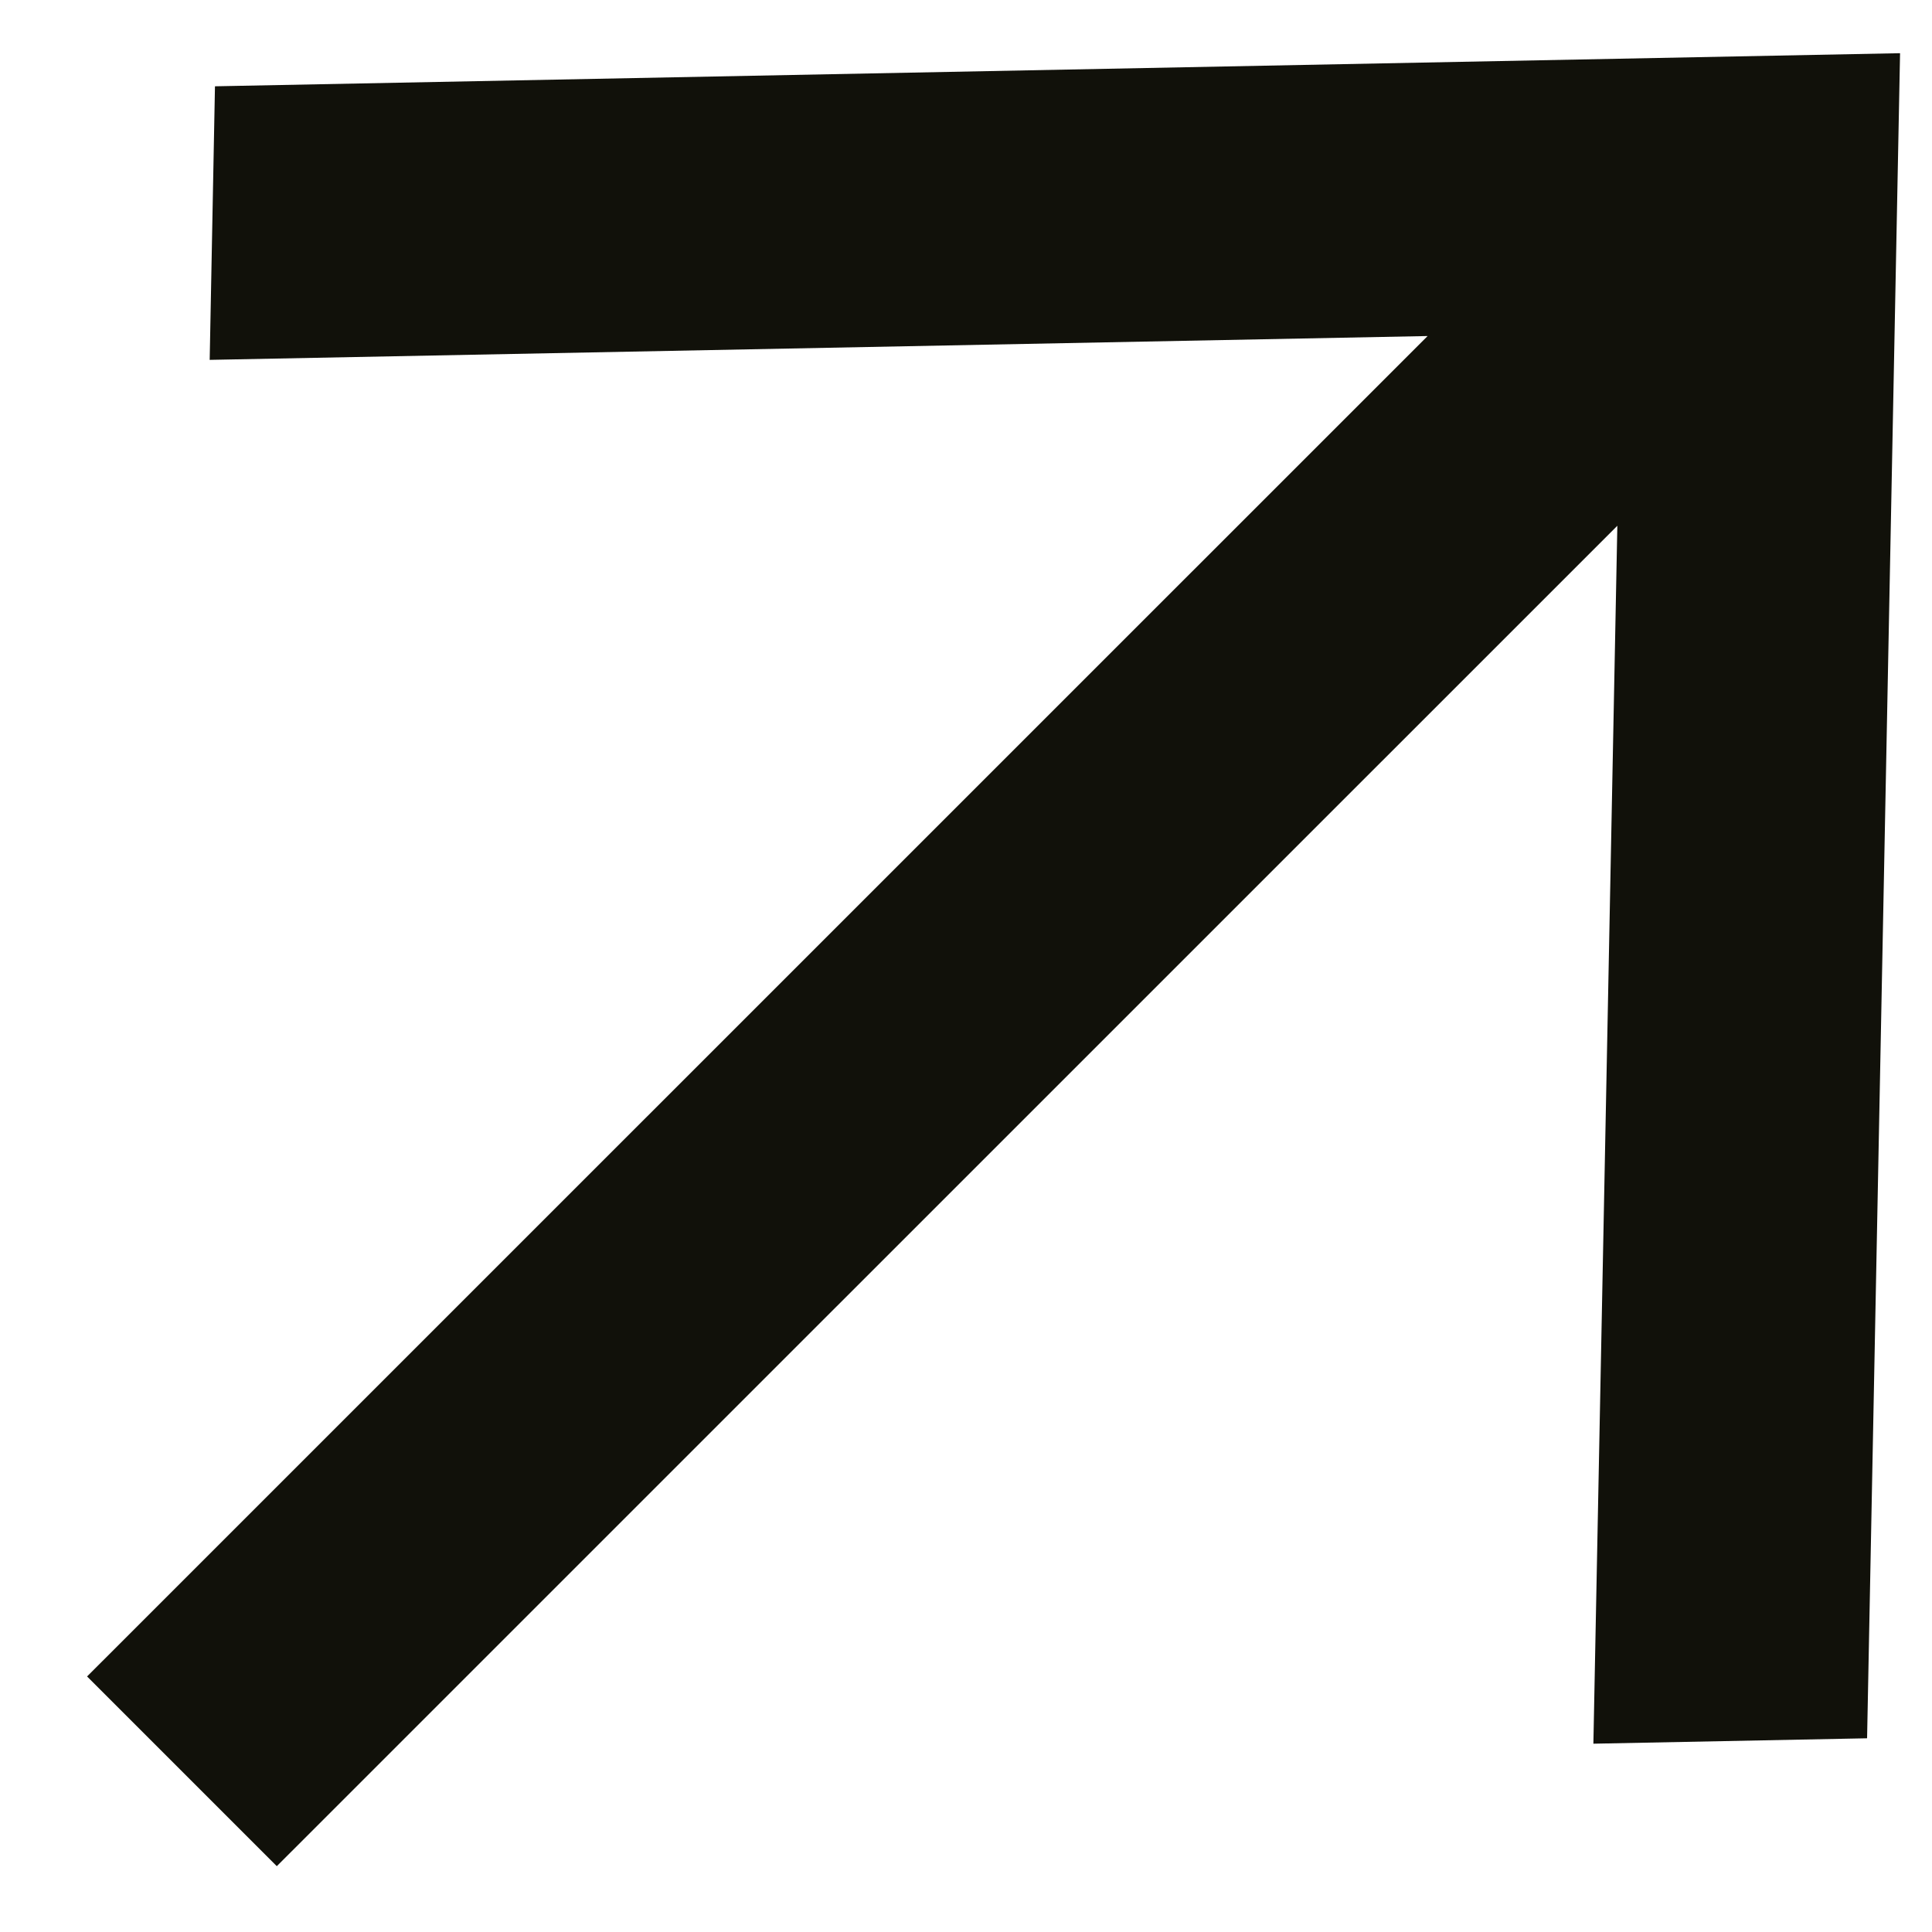
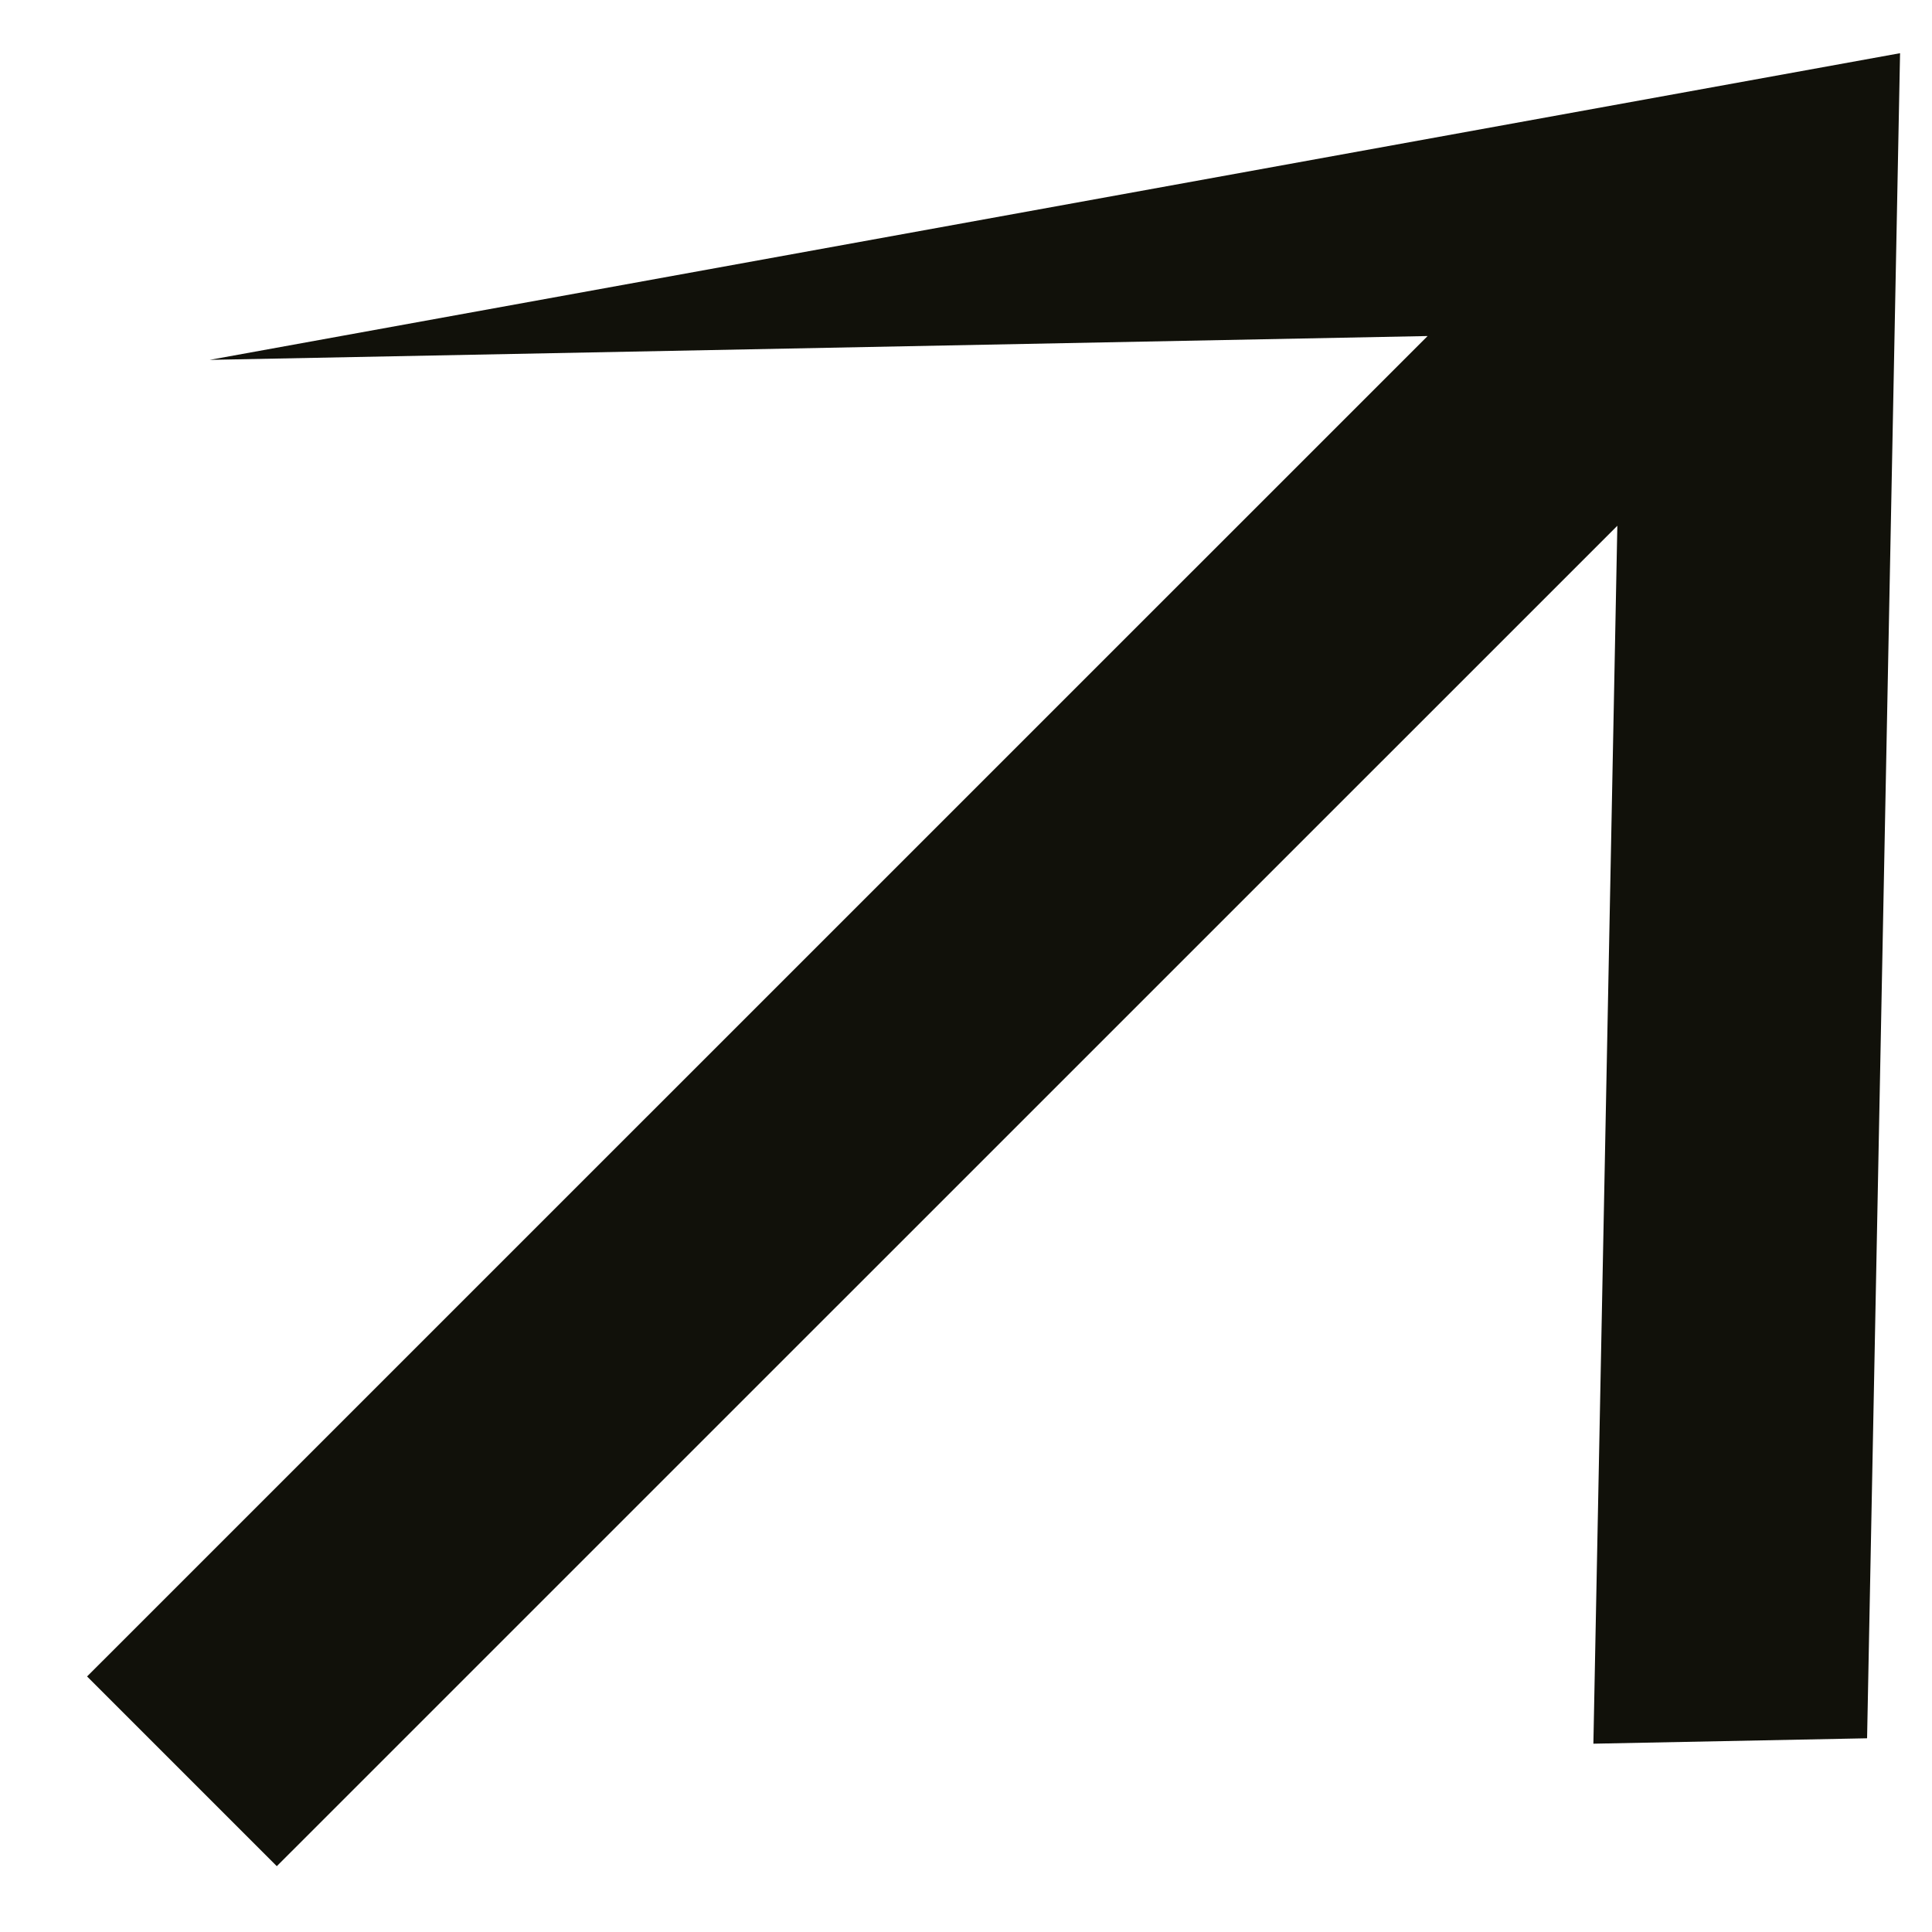
<svg xmlns="http://www.w3.org/2000/svg" width="15" height="15" viewBox="0 0 15 15" fill="none">
-   <path d="M11.084 2.609L0.676 13.016L2.149 14.489L12.557 4.082L12.371 13.538L14.496 13.496L14.752 0.413L1.669 0.67L1.628 2.794L11.084 2.609Z" fill="#11110A" />
+   <path d="M11.084 2.609L0.676 13.016L2.149 14.489L12.557 4.082L12.371 13.538L14.496 13.496L14.752 0.413L1.628 2.794L11.084 2.609Z" fill="#11110A" />
</svg>